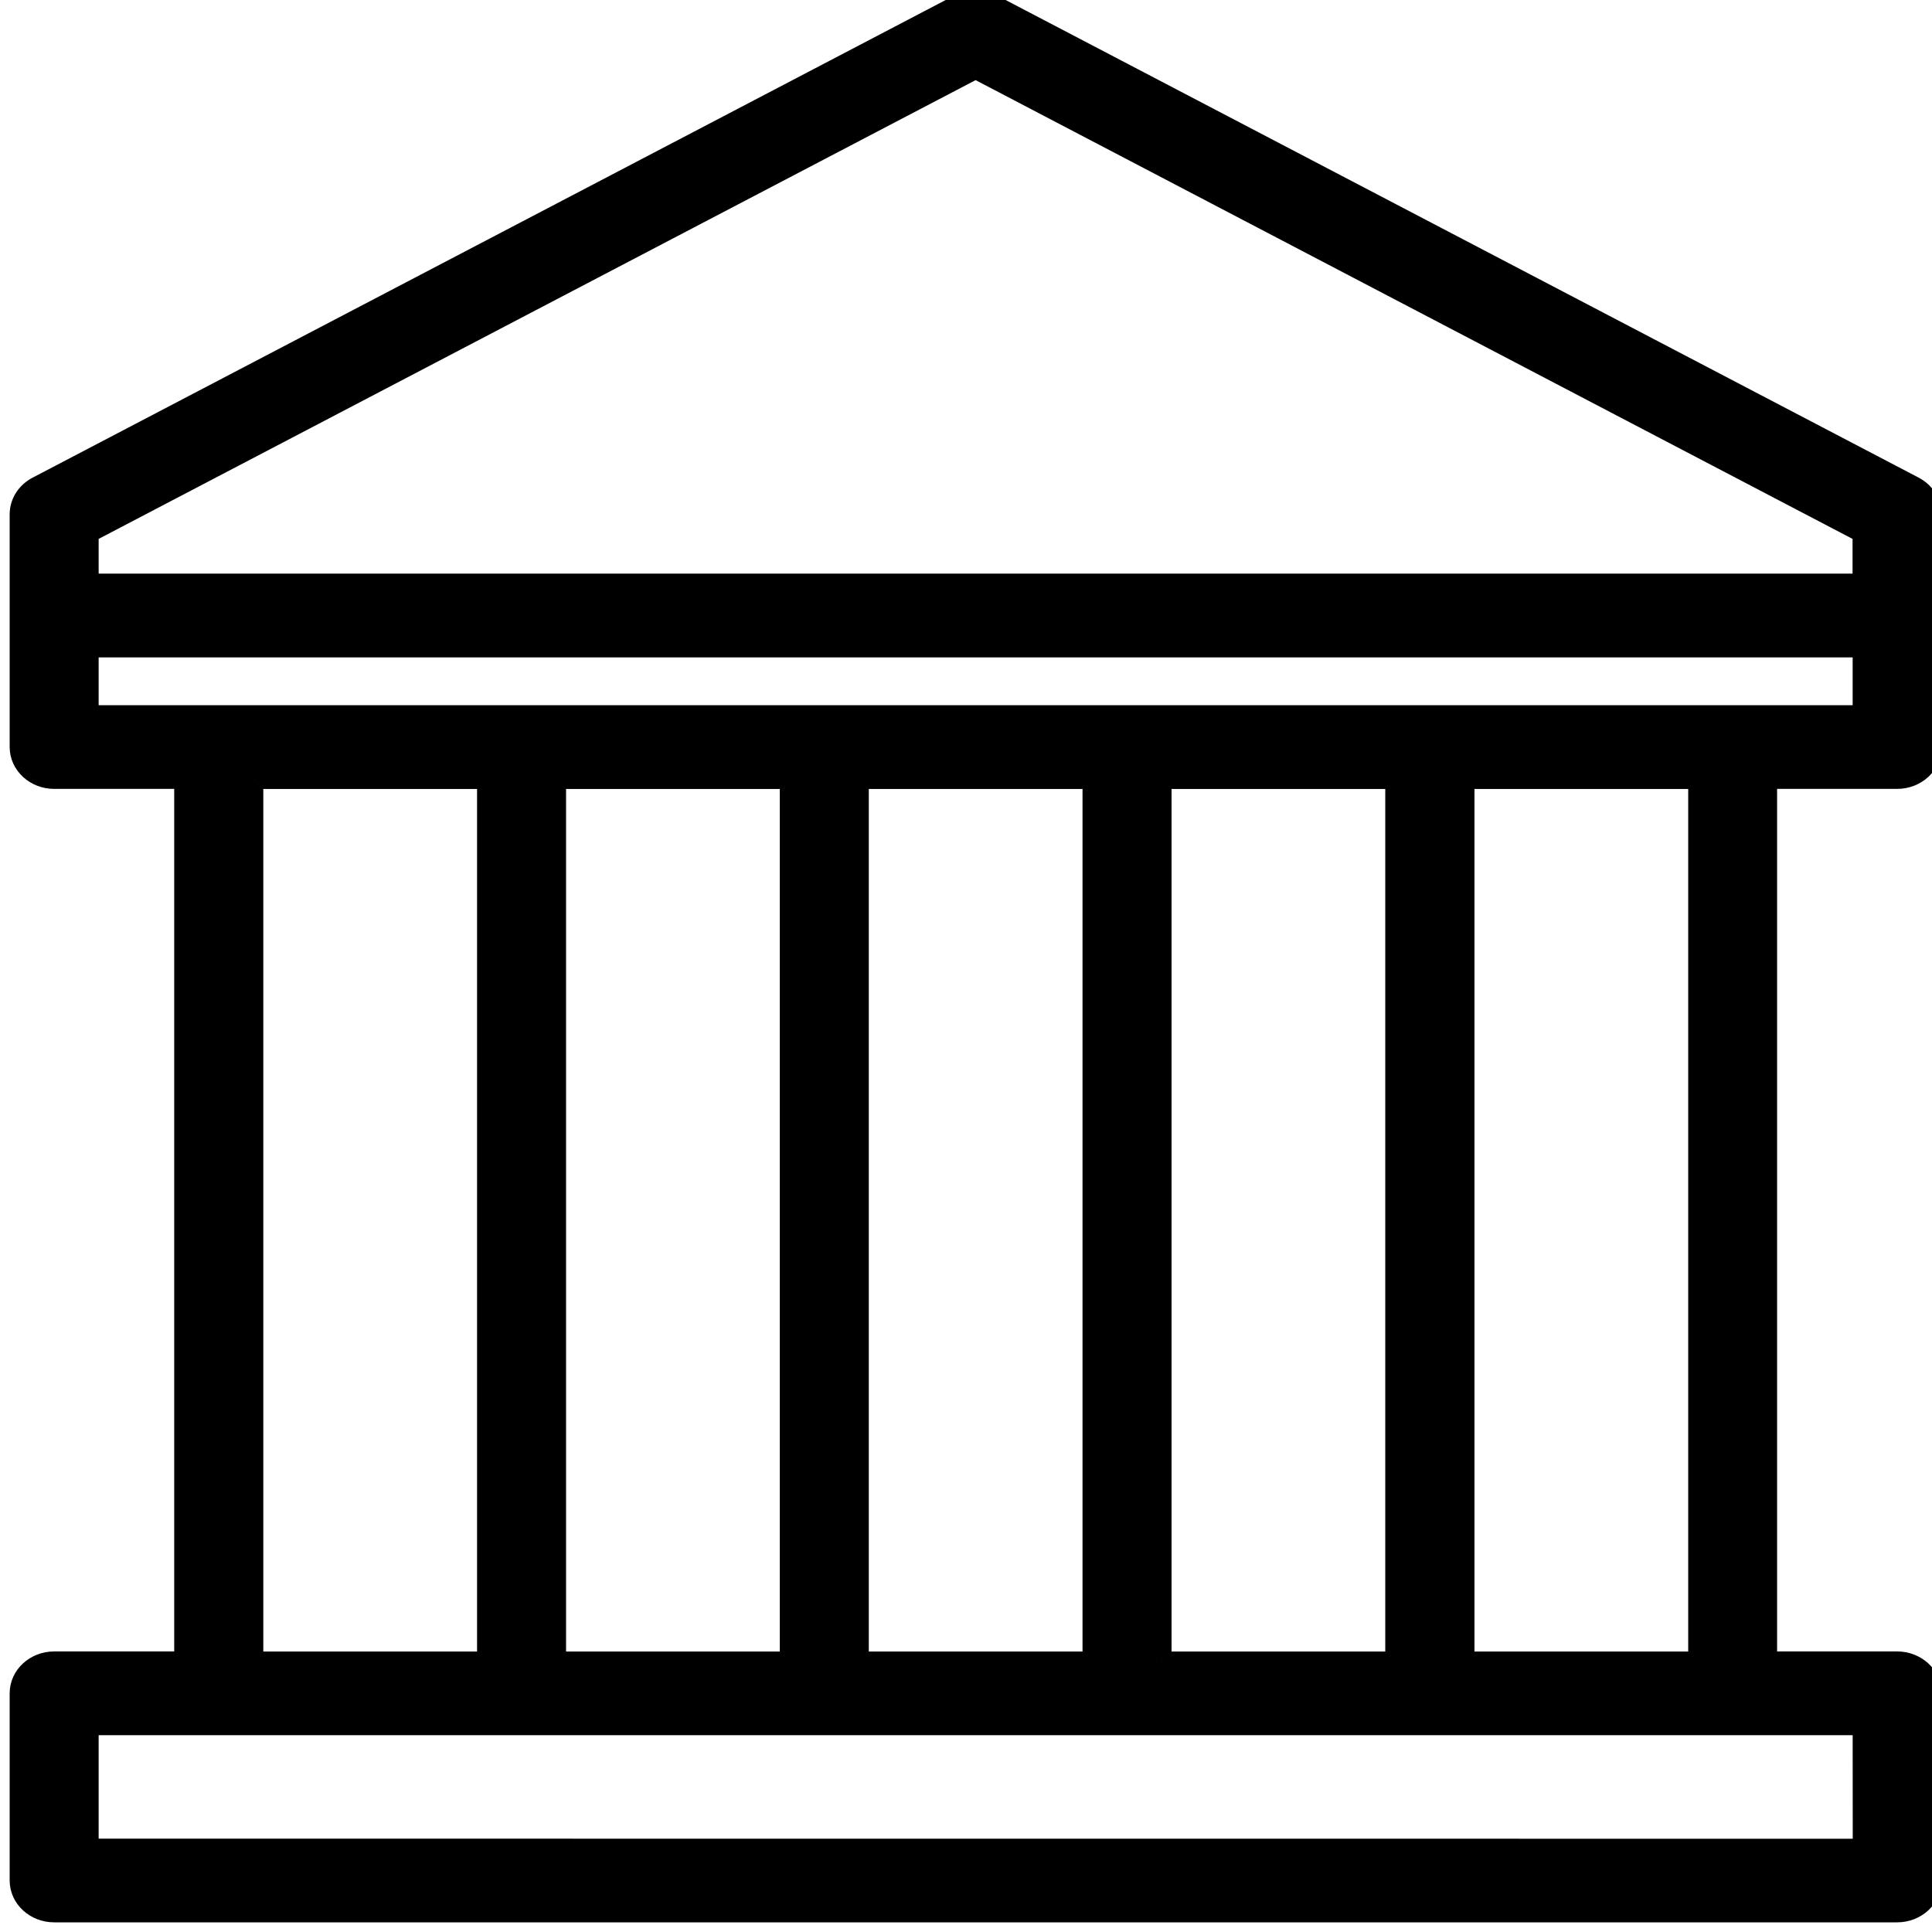
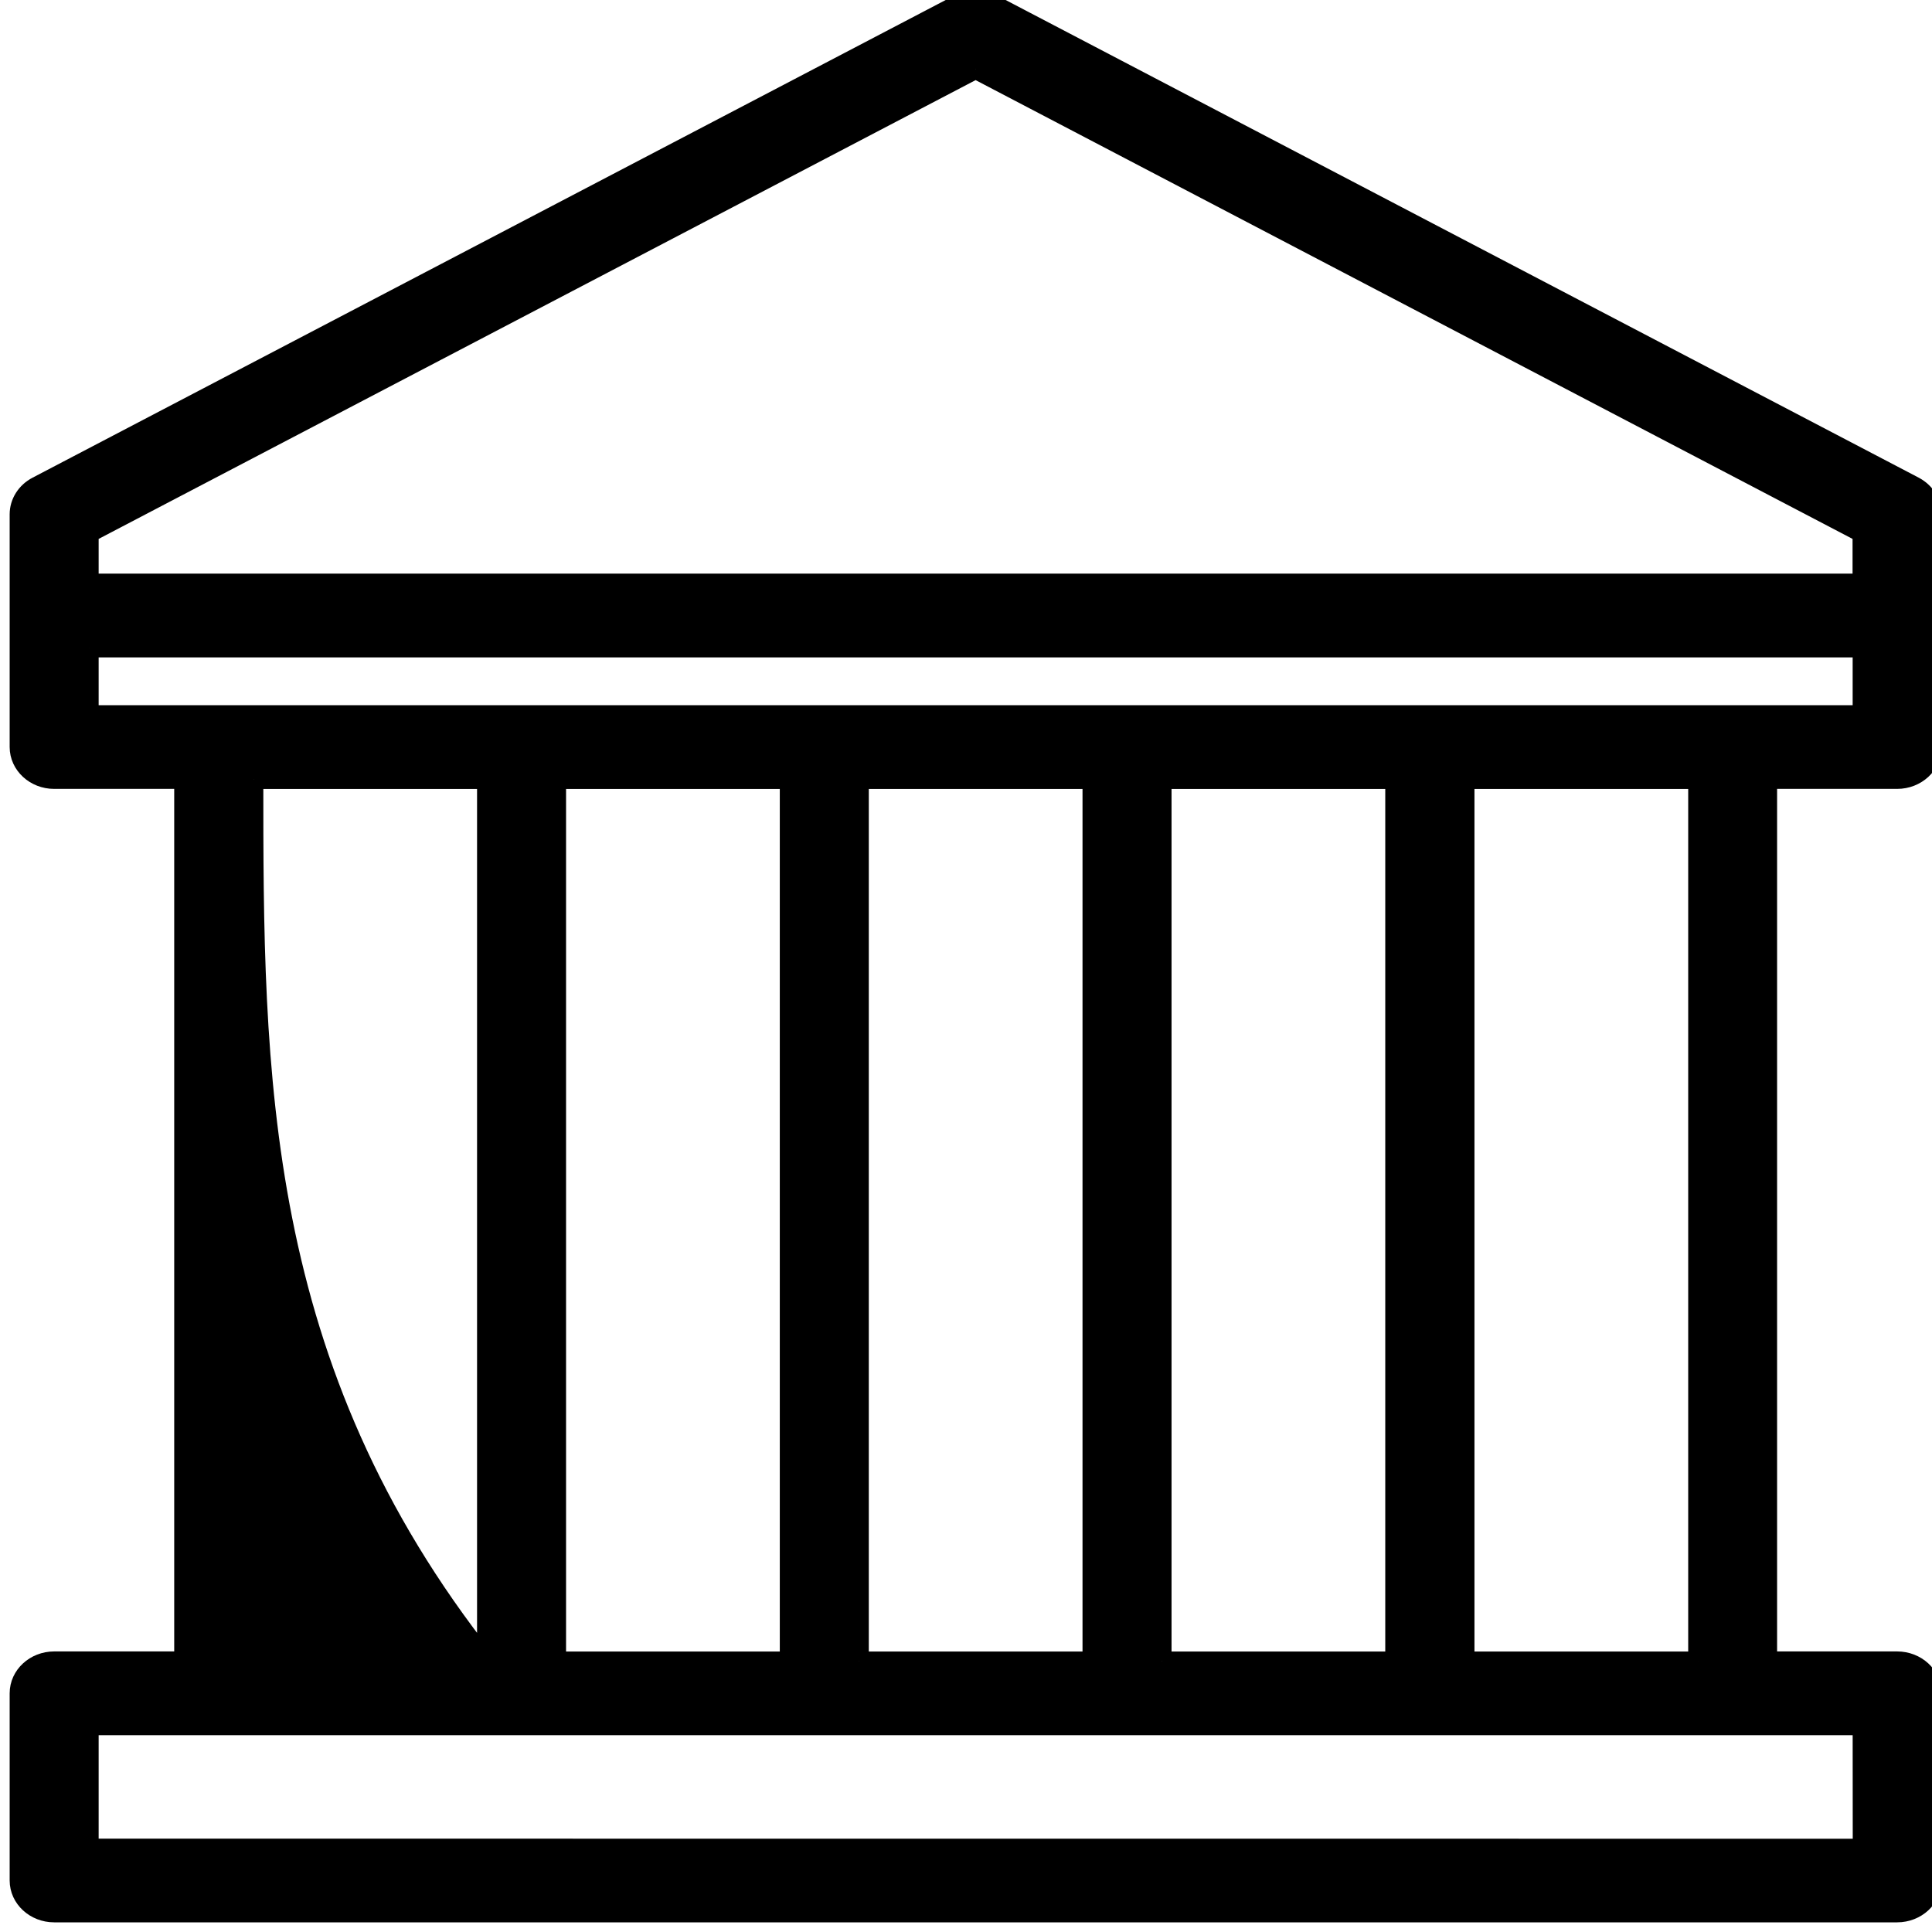
<svg xmlns="http://www.w3.org/2000/svg" viewBox="0 0 100.00 100.00" data-guides="{&quot;vertical&quot;:[],&quot;horizontal&quot;:[]}">
-   <path fill="rgb(0, 0, 0)" stroke="black" fill-opacity="1" stroke-width="1" stroke-opacity="1" color="rgb(51, 51, 51)" fill-rule="evenodd" id="tSvg17ab70a44b5" title="Path 15" d="M98.196 40.333C99.191 40.333 100 39.585 100 38.667C100 34.651 100 30.636 100 26.62C100 26.02 99.649 25.468 99.083 25.168C83.185 16.852 67.287 8.535 51.389 0.218C50.837 -0.073 50.162 -0.073 49.611 0.218C33.713 8.535 17.815 16.852 1.917 25.168C1.35 25.463 1 26.02 1 26.62C1 30.636 1 34.651 1 38.667C1 39.585 1.809 40.333 2.803 40.333C5.041 40.333 7.279 40.333 9.517 40.333C9.517 55.548 9.517 70.763 9.517 85.978C7.279 85.978 5.041 85.978 2.803 85.978C1.809 85.978 1 86.725 1 87.644C1 90.874 1 94.104 1 97.334C1 98.253 1.809 99 2.803 99C34.601 99 66.399 99 98.196 99C99.191 99 100 98.253 100 97.334C100 94.104 100 90.874 100 87.644C100 86.725 99.191 85.978 98.196 85.978C95.958 85.978 93.72 85.978 91.482 85.978C91.482 70.763 91.482 55.548 91.482 40.333C93.72 40.333 95.958 40.333 98.196 40.333M50.497 3.583C65.794 11.586 81.091 19.588 96.388 27.591C96.388 28.457 96.388 29.323 96.388 30.19C65.794 30.19 35.2 30.19 4.606 30.19C4.606 29.323 4.606 28.457 4.606 27.591C19.903 19.588 35.2 11.586 50.497 3.583M4.606 33.526C35.202 33.526 65.797 33.526 96.393 33.526C96.393 34.684 96.393 35.843 96.393 37.001C65.797 37.001 35.202 37.001 4.606 37.001C4.606 35.843 4.606 34.684 4.606 33.526M60.139 85.983C60.139 70.767 60.139 55.553 60.139 40.337C64.159 40.337 68.18 40.337 72.201 40.337C72.201 55.553 72.201 70.767 72.201 85.983C68.18 85.983 64.159 85.983 60.139 85.983M44.469 85.983C44.469 70.767 44.469 55.553 44.469 40.337C48.49 40.337 52.511 40.337 56.531 40.337C56.531 55.553 56.531 70.767 56.531 85.983C52.511 85.983 48.49 85.983 44.469 85.983M28.799 85.983C28.799 70.767 28.799 55.553 28.799 40.337C32.82 40.337 36.841 40.337 40.862 40.337C40.862 55.553 40.862 70.767 40.862 85.983C36.841 85.983 32.82 85.983 28.799 85.983M13.129 40.337C17.15 40.337 21.171 40.337 25.192 40.337C25.192 55.553 25.192 70.767 25.192 85.983C21.171 85.983 17.15 85.983 13.129 85.983C13.129 70.767 13.129 55.553 13.129 40.337M96.398 95.673C65.801 95.671 35.204 95.67 4.606 95.668C4.606 93.55 4.606 91.432 4.606 89.314C35.202 89.314 65.797 89.314 96.393 89.314C96.393 91.432 96.393 93.55 96.398 95.673ZM87.881 85.982C83.86 85.982 79.839 85.982 75.818 85.982C75.818 70.767 75.818 55.552 75.818 40.337C79.839 40.337 83.86 40.337 87.881 40.337C87.881 55.552 87.881 70.767 87.881 85.982" />
+   <path fill="rgb(0, 0, 0)" stroke="black" fill-opacity="1" stroke-width="1" stroke-opacity="1" color="rgb(51, 51, 51)" fill-rule="evenodd" id="tSvg17ab70a44b5" title="Path 15" d="M98.196 40.333C99.191 40.333 100 39.585 100 38.667C100 34.651 100 30.636 100 26.62C100 26.02 99.649 25.468 99.083 25.168C83.185 16.852 67.287 8.535 51.389 0.218C50.837 -0.073 50.162 -0.073 49.611 0.218C33.713 8.535 17.815 16.852 1.917 25.168C1.35 25.463 1 26.02 1 26.62C1 30.636 1 34.651 1 38.667C1 39.585 1.809 40.333 2.803 40.333C5.041 40.333 7.279 40.333 9.517 40.333C9.517 55.548 9.517 70.763 9.517 85.978C7.279 85.978 5.041 85.978 2.803 85.978C1.809 85.978 1 86.725 1 87.644C1 90.874 1 94.104 1 97.334C1 98.253 1.809 99 2.803 99C34.601 99 66.399 99 98.196 99C99.191 99 100 98.253 100 97.334C100 94.104 100 90.874 100 87.644C100 86.725 99.191 85.978 98.196 85.978C95.958 85.978 93.72 85.978 91.482 85.978C91.482 70.763 91.482 55.548 91.482 40.333C93.72 40.333 95.958 40.333 98.196 40.333M50.497 3.583C65.794 11.586 81.091 19.588 96.388 27.591C96.388 28.457 96.388 29.323 96.388 30.19C65.794 30.19 35.2 30.19 4.606 30.19C4.606 29.323 4.606 28.457 4.606 27.591C19.903 19.588 35.2 11.586 50.497 3.583M4.606 33.526C35.202 33.526 65.797 33.526 96.393 33.526C96.393 34.684 96.393 35.843 96.393 37.001C65.797 37.001 35.202 37.001 4.606 37.001C4.606 35.843 4.606 34.684 4.606 33.526M60.139 85.983C60.139 70.767 60.139 55.553 60.139 40.337C64.159 40.337 68.18 40.337 72.201 40.337C72.201 55.553 72.201 70.767 72.201 85.983C68.18 85.983 64.159 85.983 60.139 85.983M44.469 85.983C44.469 70.767 44.469 55.553 44.469 40.337C48.49 40.337 52.511 40.337 56.531 40.337C56.531 55.553 56.531 70.767 56.531 85.983C52.511 85.983 48.49 85.983 44.469 85.983M28.799 85.983C28.799 70.767 28.799 55.553 28.799 40.337C32.82 40.337 36.841 40.337 40.862 40.337C40.862 55.553 40.862 70.767 40.862 85.983C36.841 85.983 32.82 85.983 28.799 85.983M13.129 40.337C17.15 40.337 21.171 40.337 25.192 40.337C25.192 55.553 25.192 70.767 25.192 85.983C13.129 70.767 13.129 55.553 13.129 40.337M96.398 95.673C65.801 95.671 35.204 95.67 4.606 95.668C4.606 93.55 4.606 91.432 4.606 89.314C35.202 89.314 65.797 89.314 96.393 89.314C96.393 91.432 96.393 93.55 96.398 95.673ZM87.881 85.982C83.86 85.982 79.839 85.982 75.818 85.982C75.818 70.767 75.818 55.552 75.818 40.337C79.839 40.337 83.86 40.337 87.881 40.337C87.881 55.552 87.881 70.767 87.881 85.982" />
  <defs />
</svg>